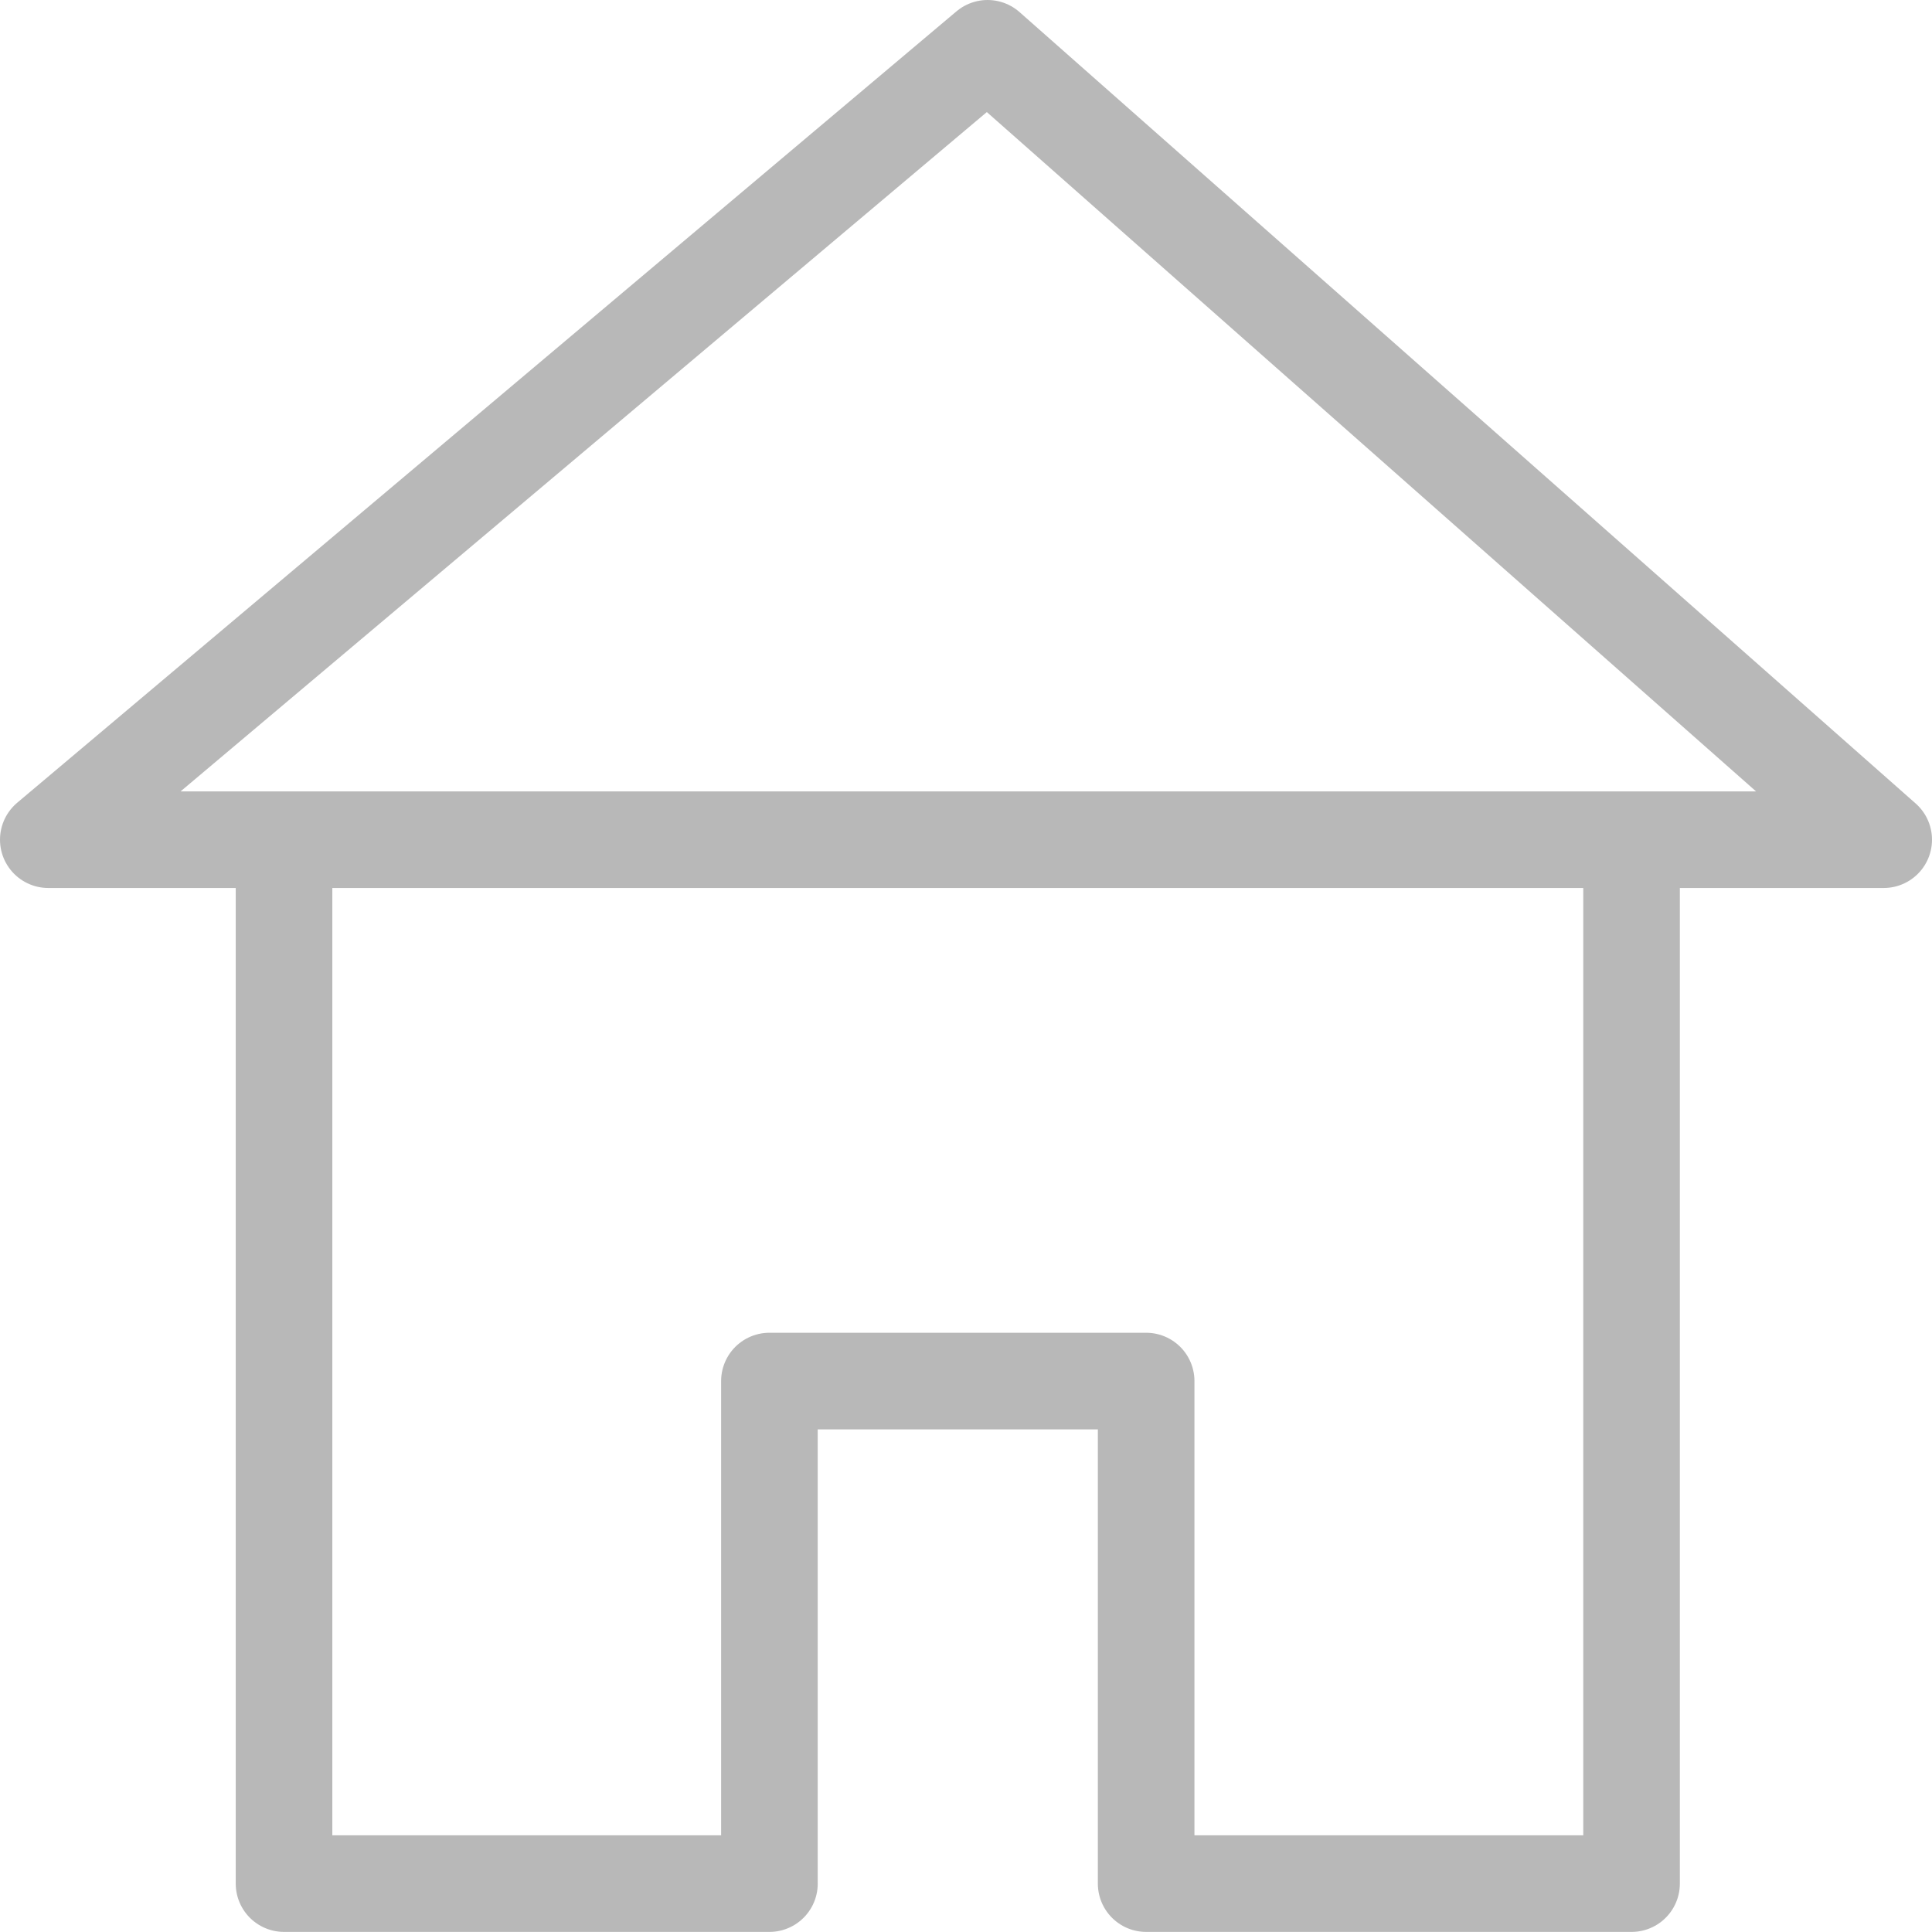
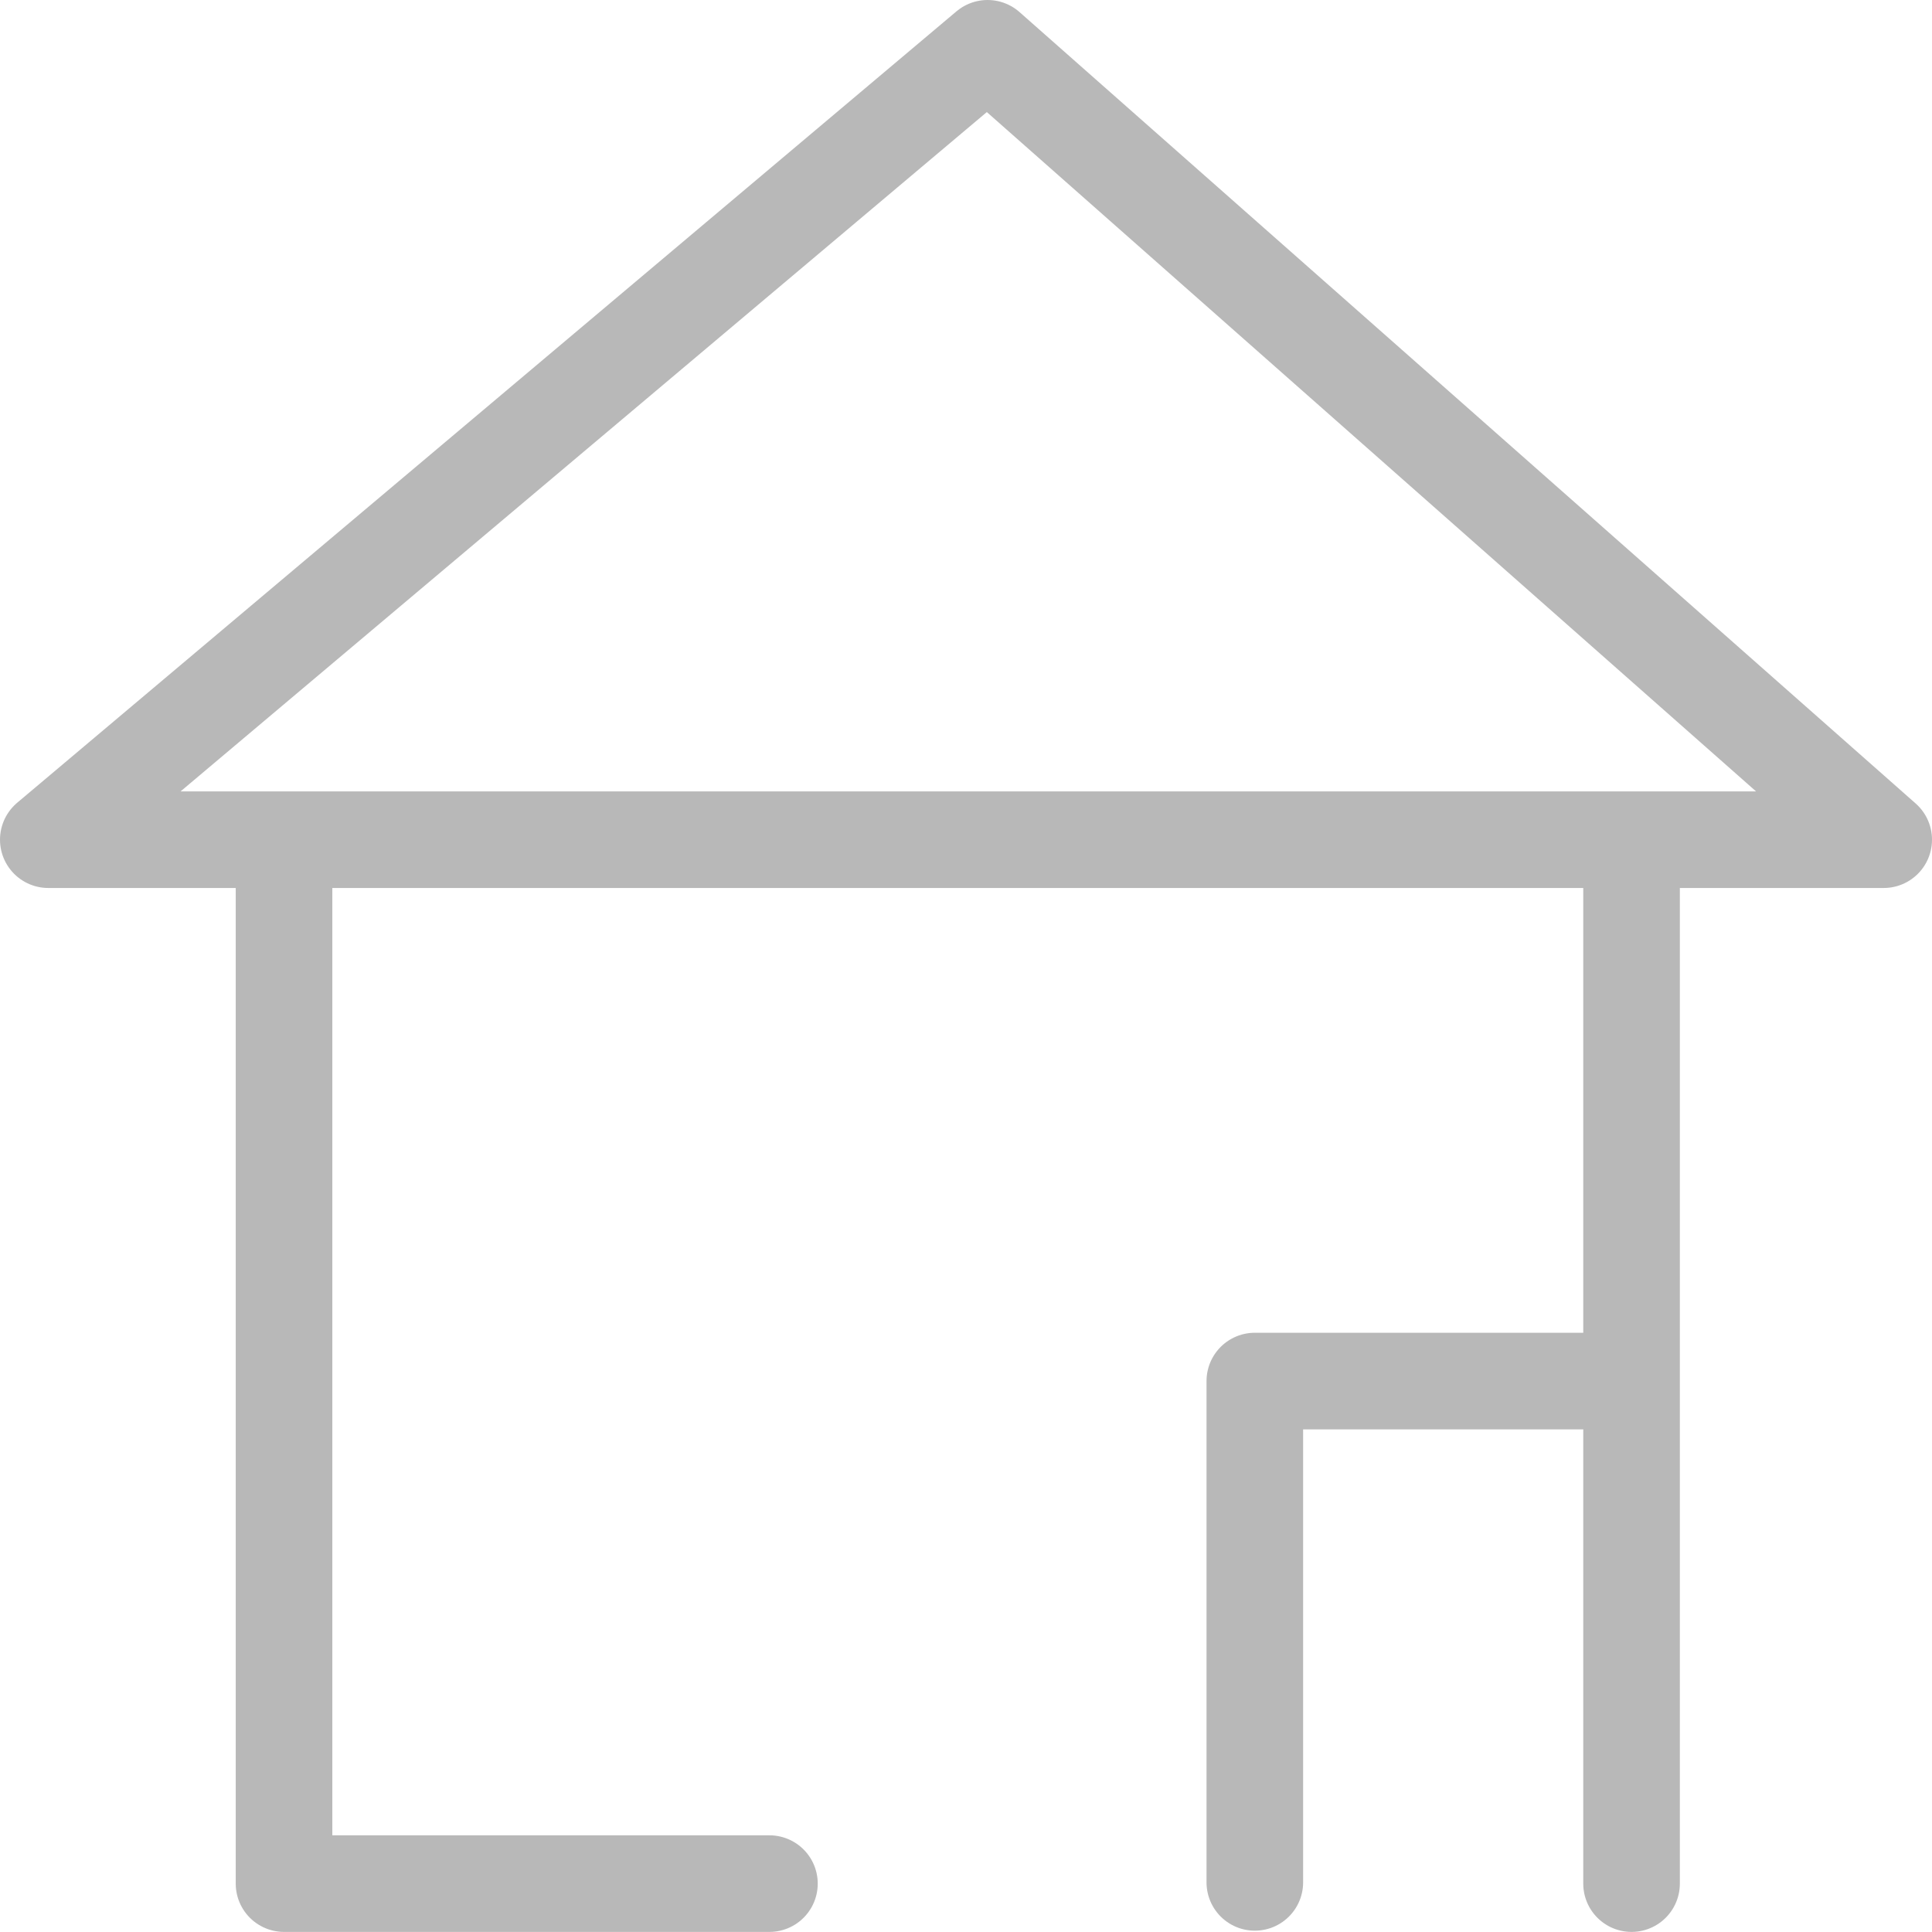
<svg xmlns="http://www.w3.org/2000/svg" width="185.209" height="185.2" viewBox="0 0 185.209 185.2">
  <defs>
    <style>.a{fill:none;stroke:#b8b8b8;stroke-linecap:round;stroke-linejoin:round;stroke-width:9.26px;}</style>
  </defs>
-   <path class="a" d="M-1514.97-863.954h-175.949l90.042-75.866ZM-1621.788-763.88h-46.533V-863.954h129.179V-763.88h-46.533m-36.115-.118v-48.059h36.115V-764" transform="translate(1695.549 944.45)" />
+   <path class="a" d="M-1514.97-863.954h-175.949l90.042-75.866ZM-1621.788-763.88h-46.533V-863.954h129.179V-763.88m-36.115-.118v-48.059h36.115V-764" transform="translate(1695.549 944.45)" />
</svg>